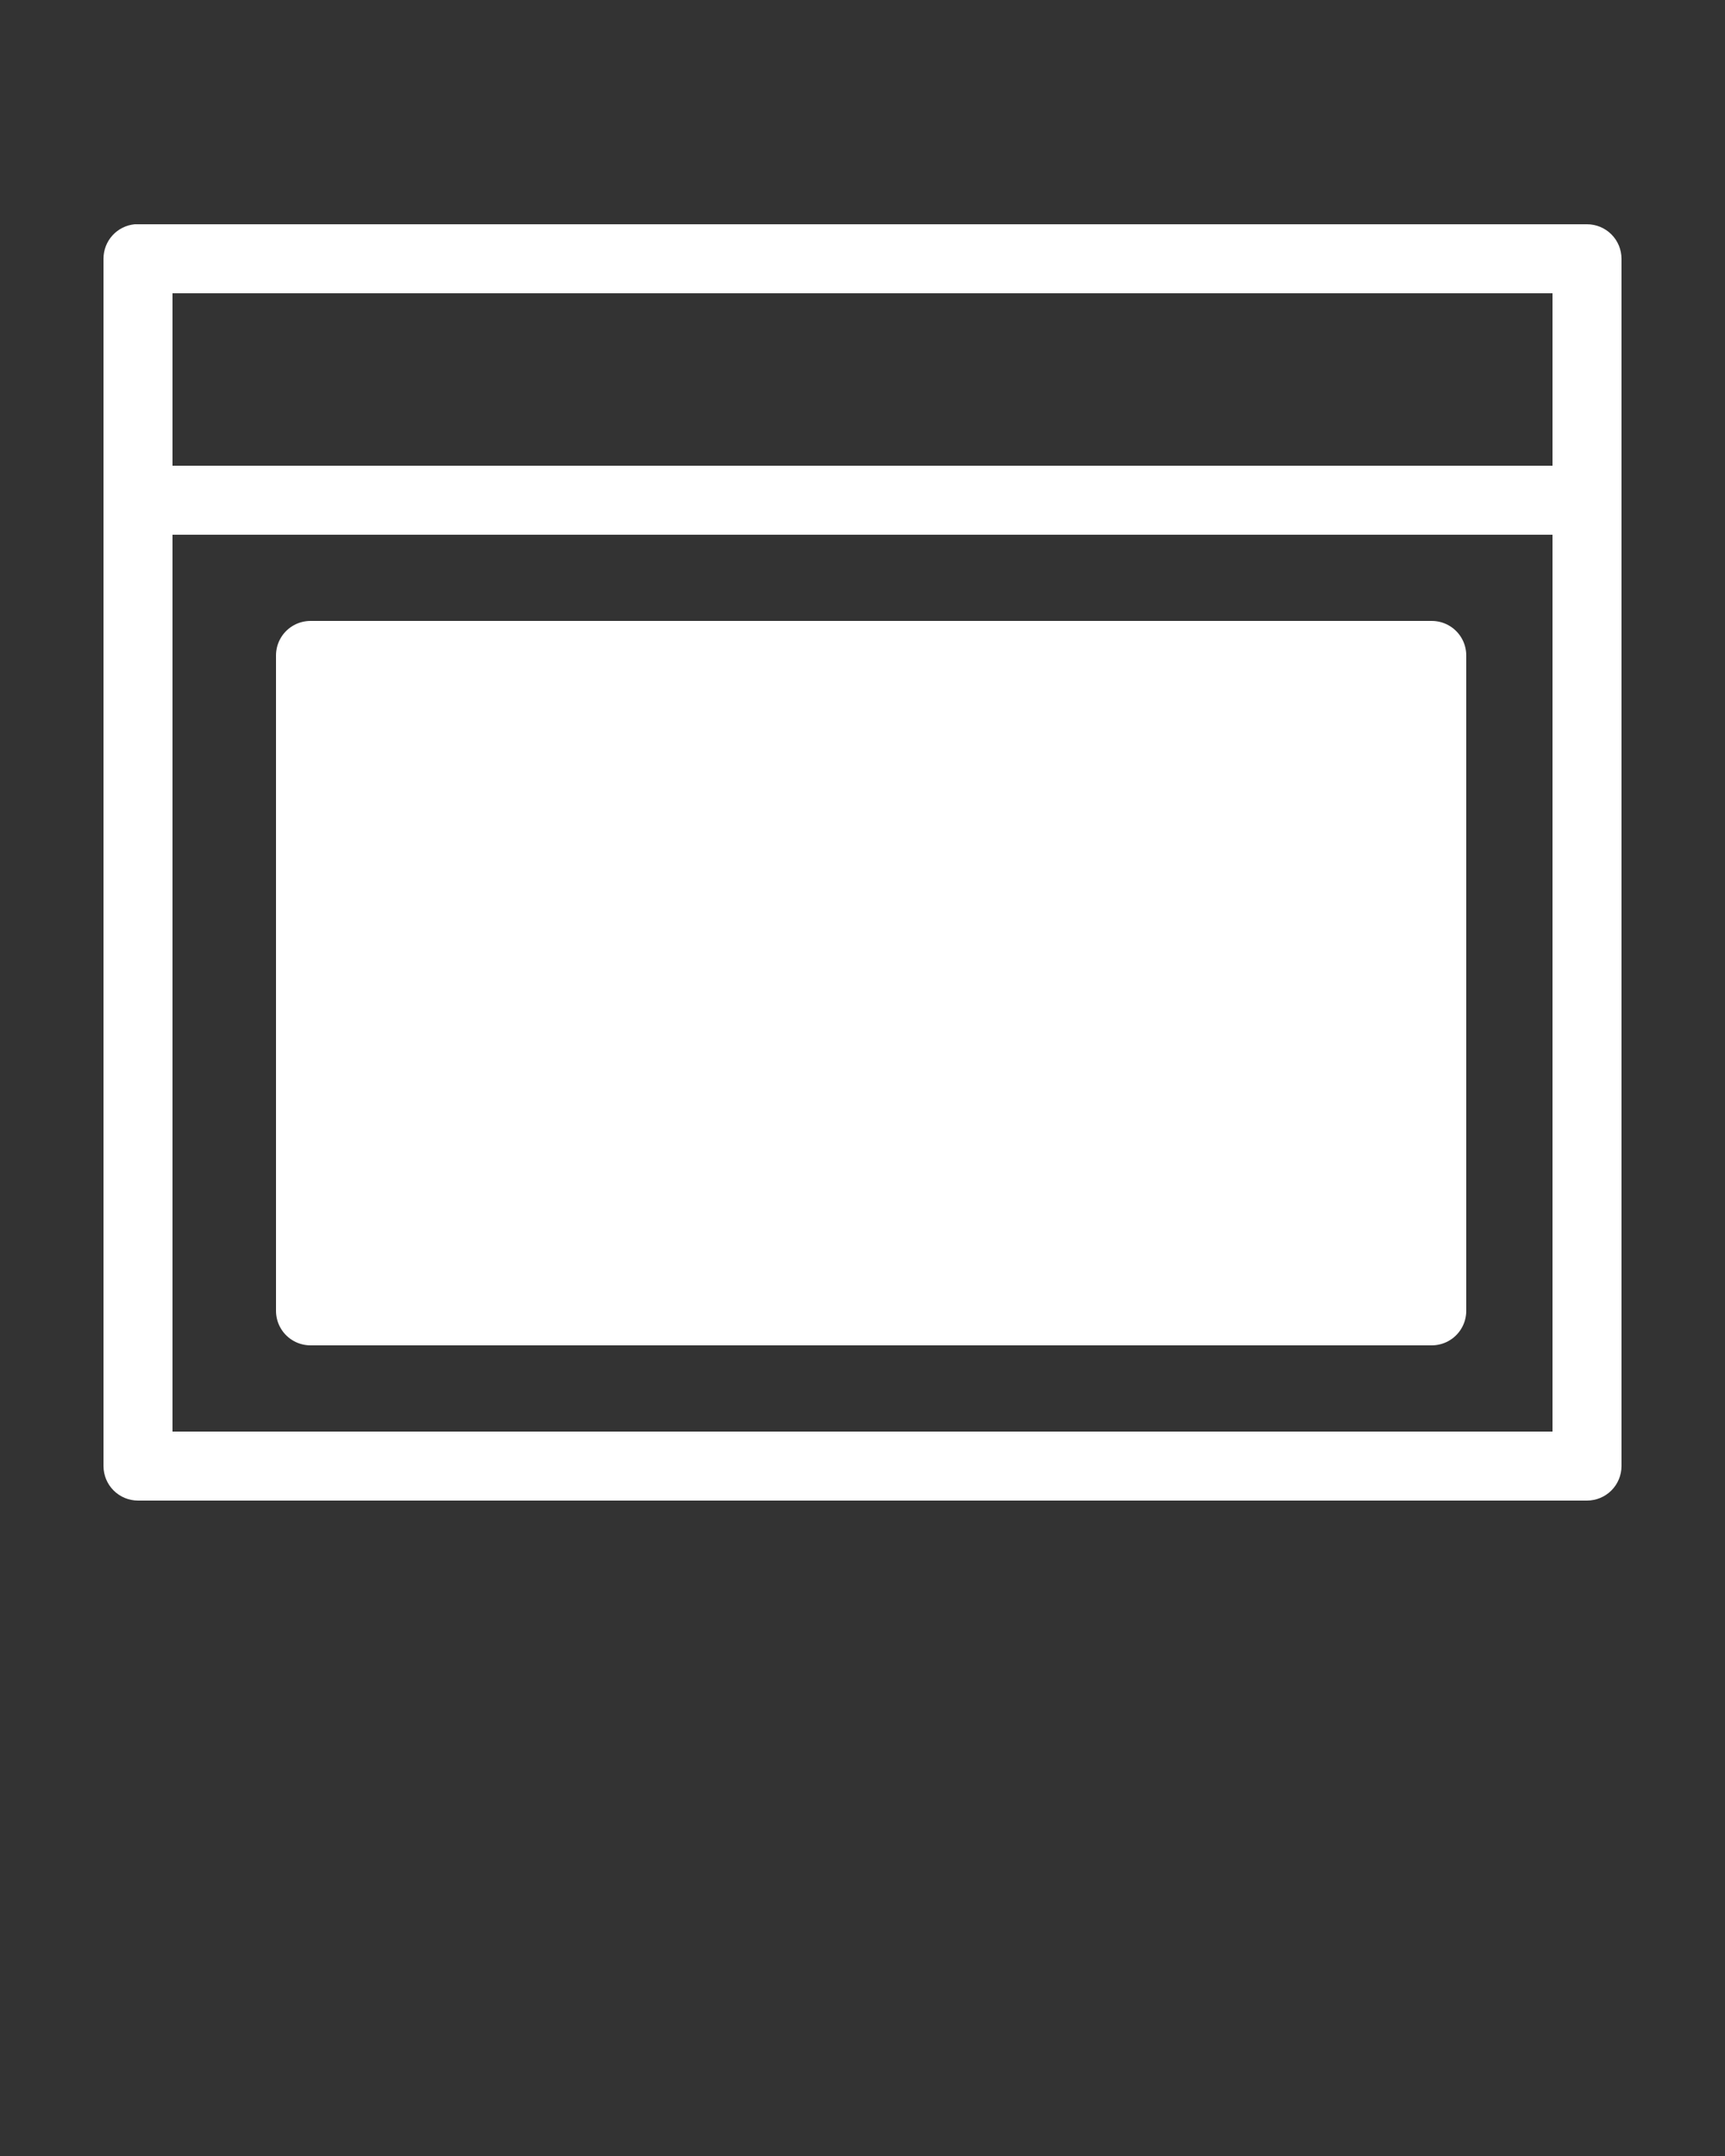
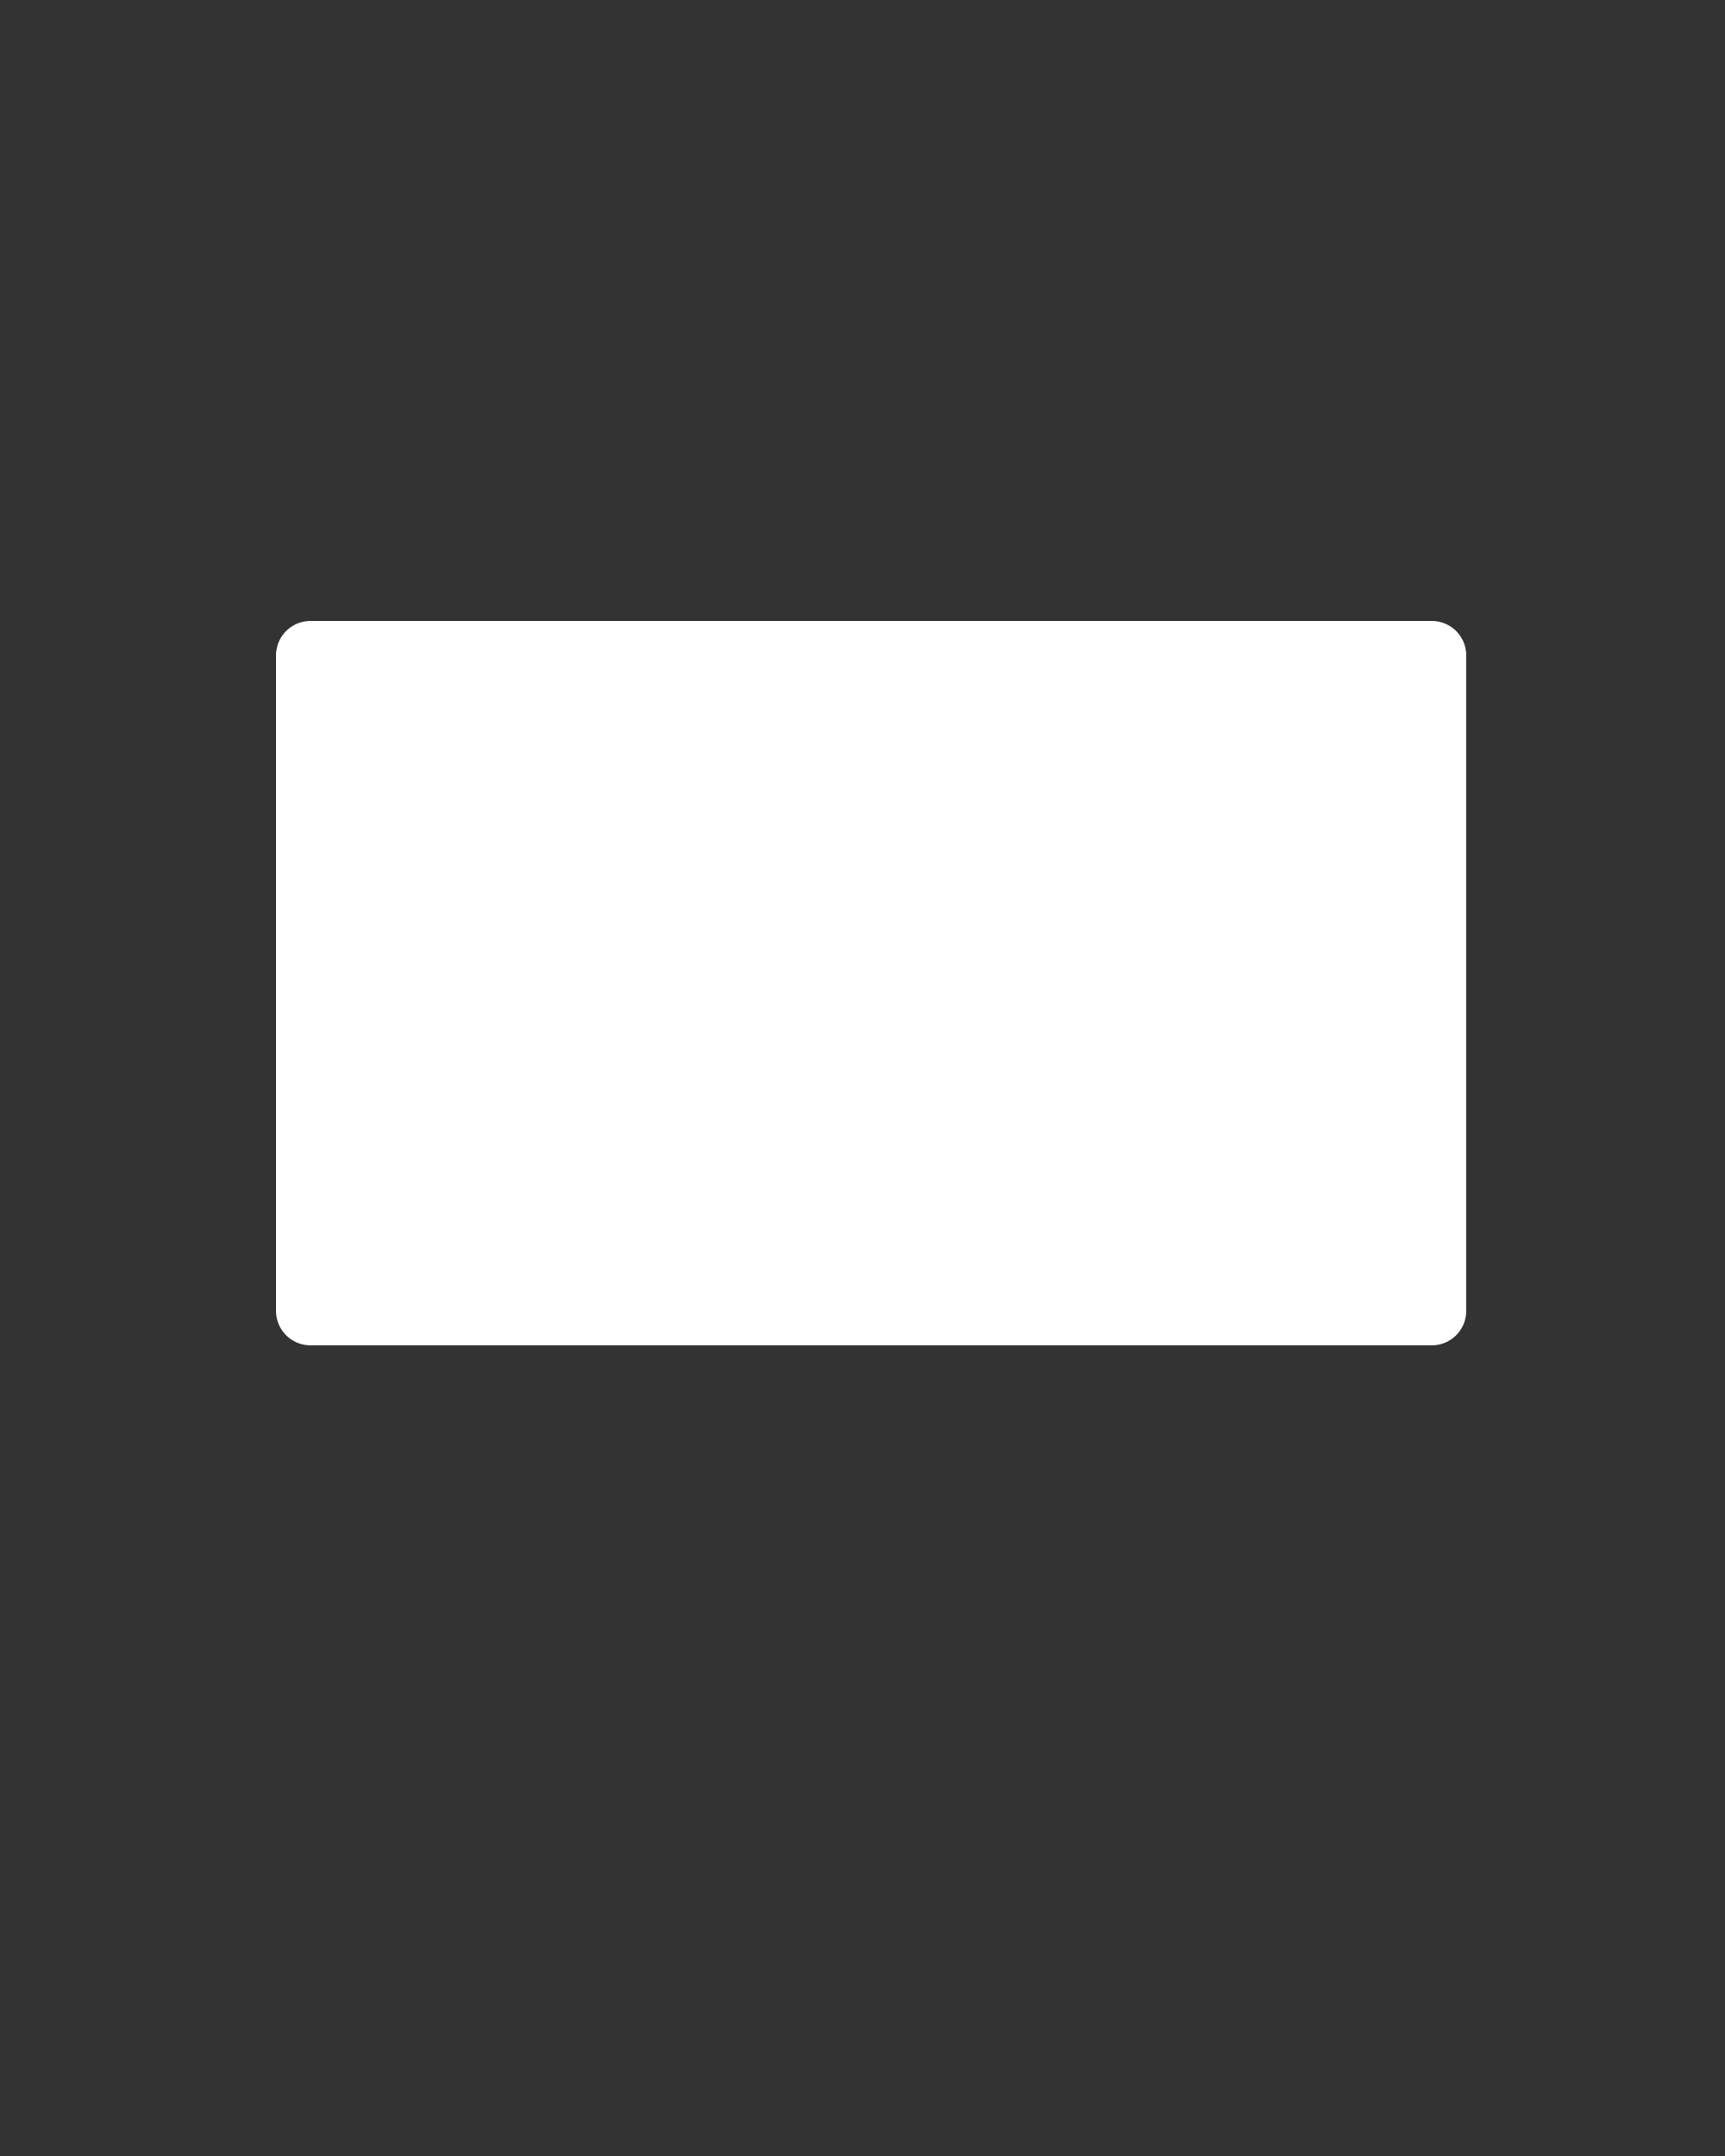
<svg xmlns="http://www.w3.org/2000/svg" width="100" height="125" viewBox="0 0 100 125" fill="none">
  <rect x="0" y="0" width="100" height="125" fill="#333333" stroke="none" />
-   <path d="M7.813 13.002C7.315 13.049 6.853 13.28 6.518 13.65C6.183 14.021 5.998 14.503 6 15.002V85C6 85.53 6.211 86.039 6.586 86.414C6.961 86.789 7.47 87 8 87H92C92.53 87 93.039 86.789 93.414 86.414C93.789 86.039 94 85.53 94 85V15.002C94 14.472 93.789 13.963 93.414 13.588C93.039 13.213 92.53 13.002 92 13.002H8C7.938 12.999 7.875 12.999 7.813 13.002ZM10 17.002H90V27.002H10V17.002ZM10 31.002H90V83H10V31.002Z" fill="white" />
  <rect x="18" y="38" width="65" height="38" fill="white" stroke="white" stroke-width="4" stroke-linejoin="round" />
</svg>